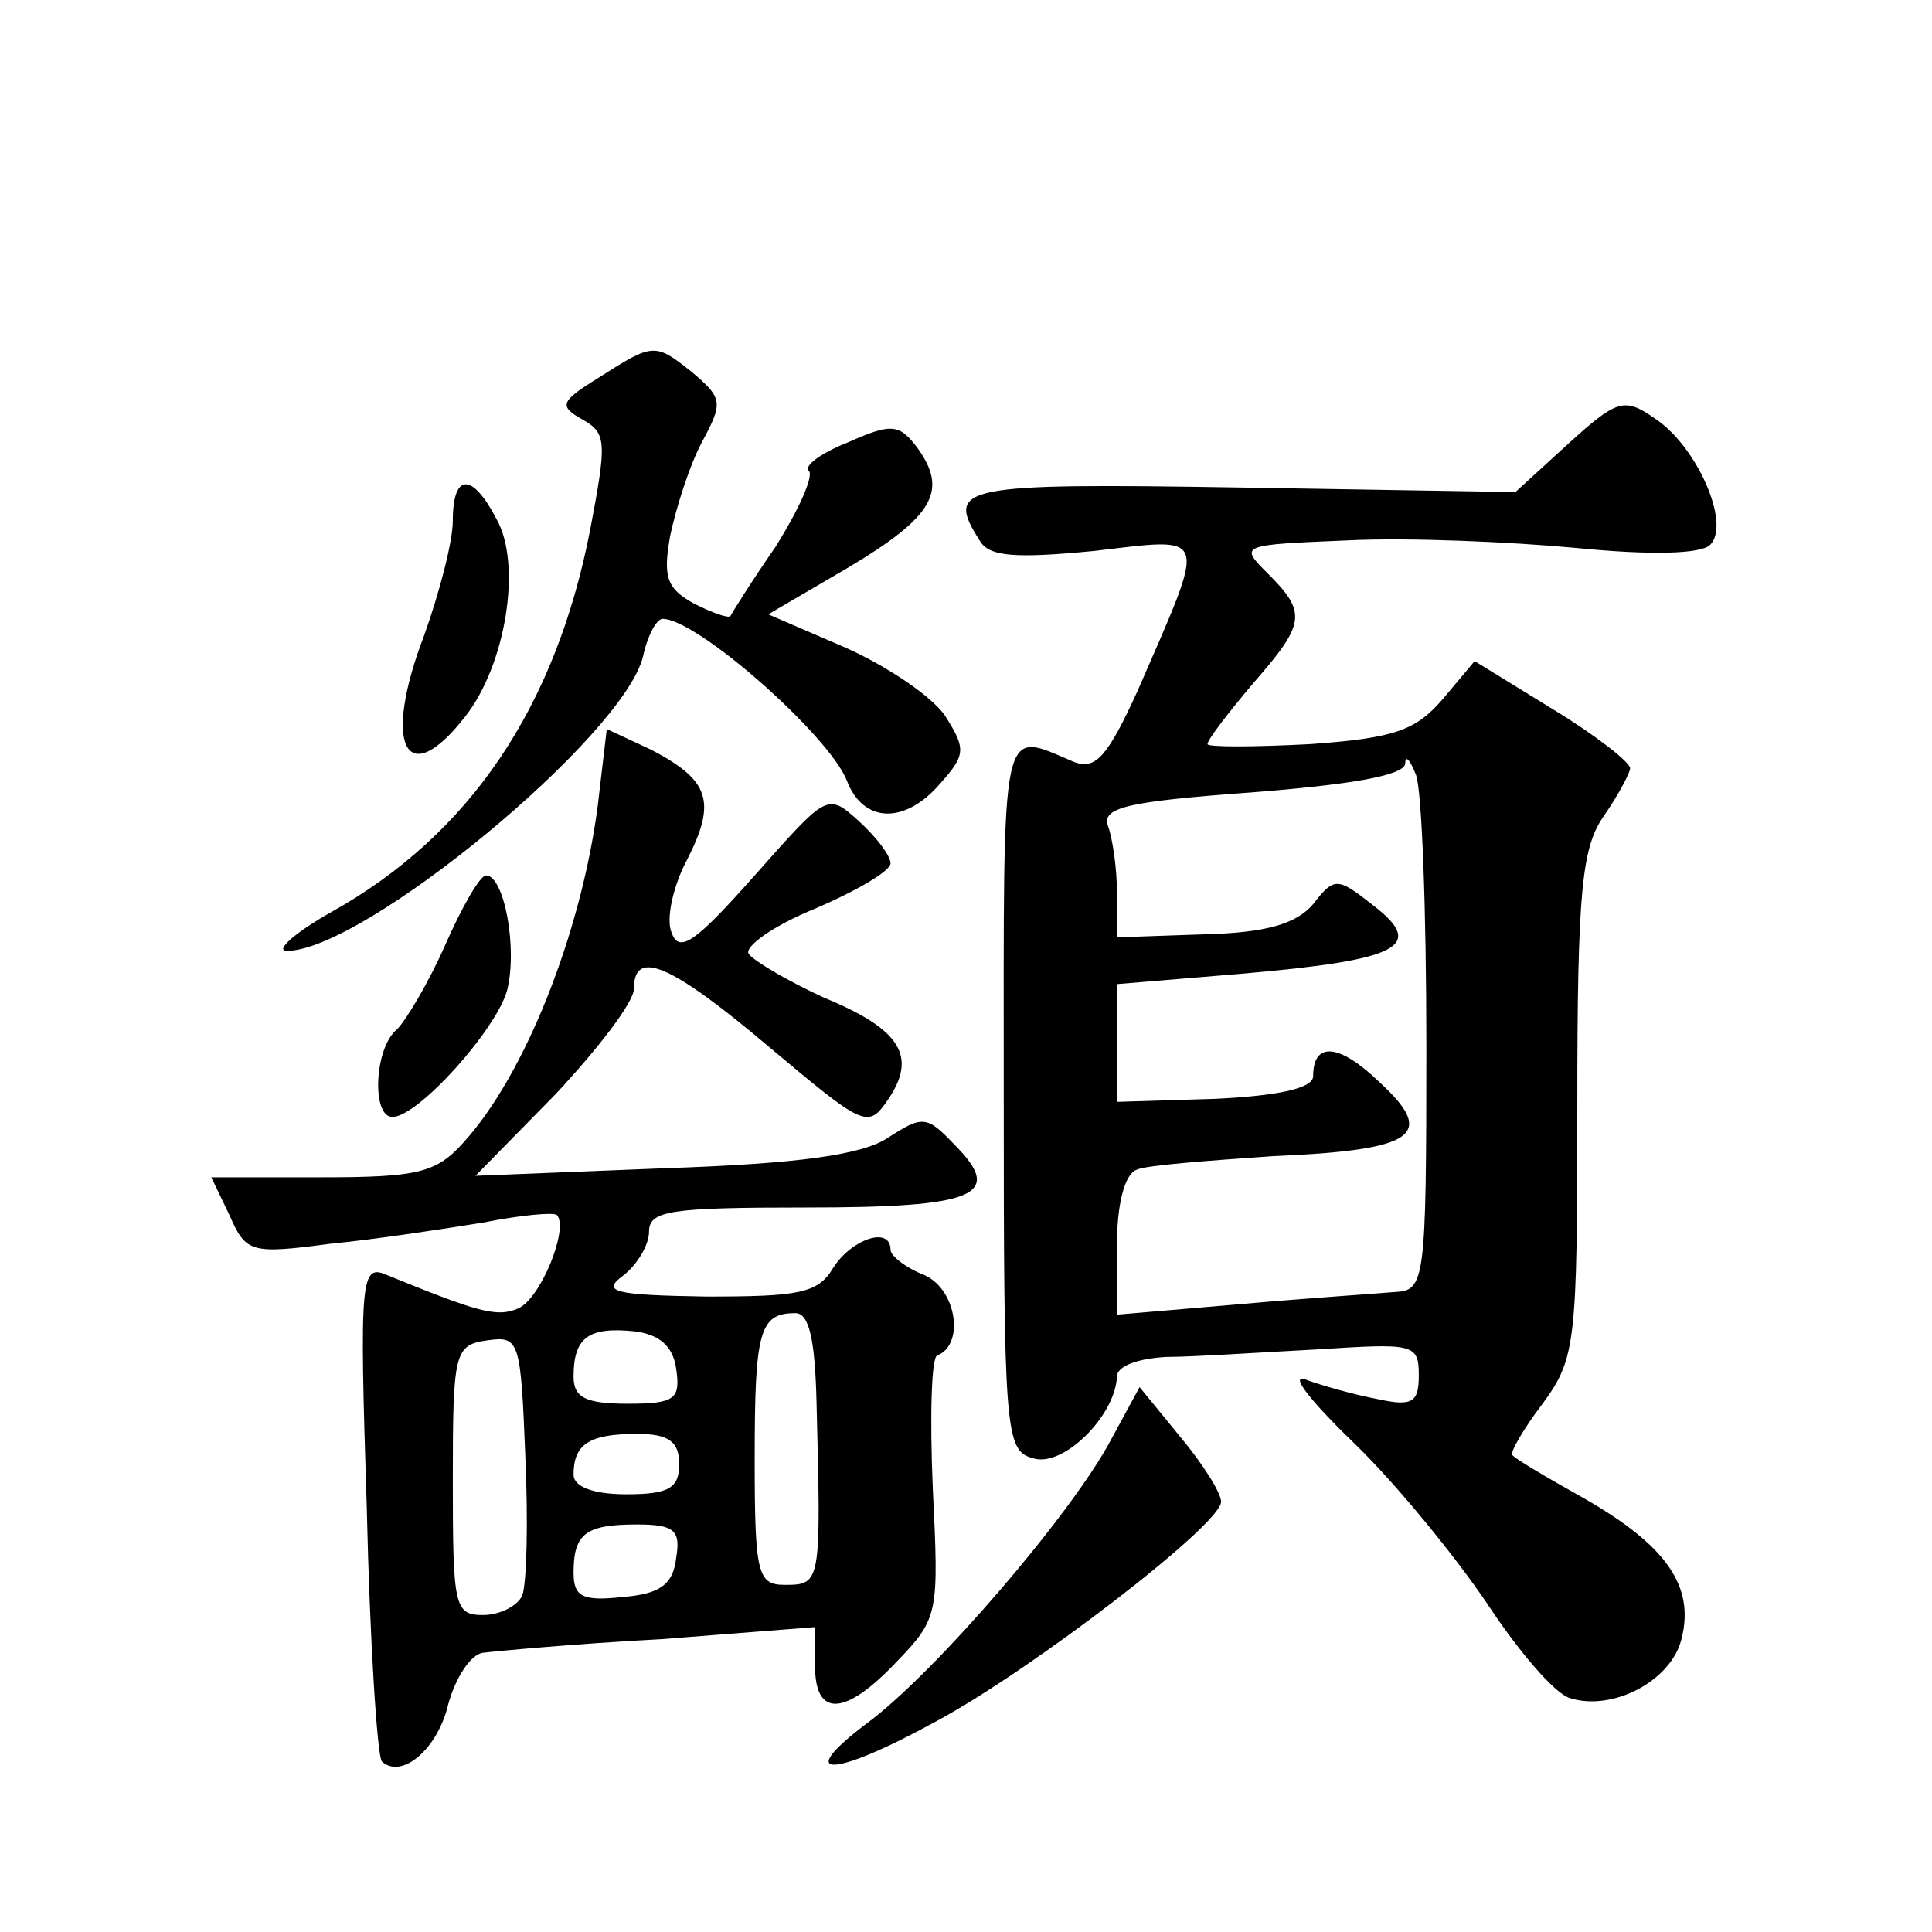
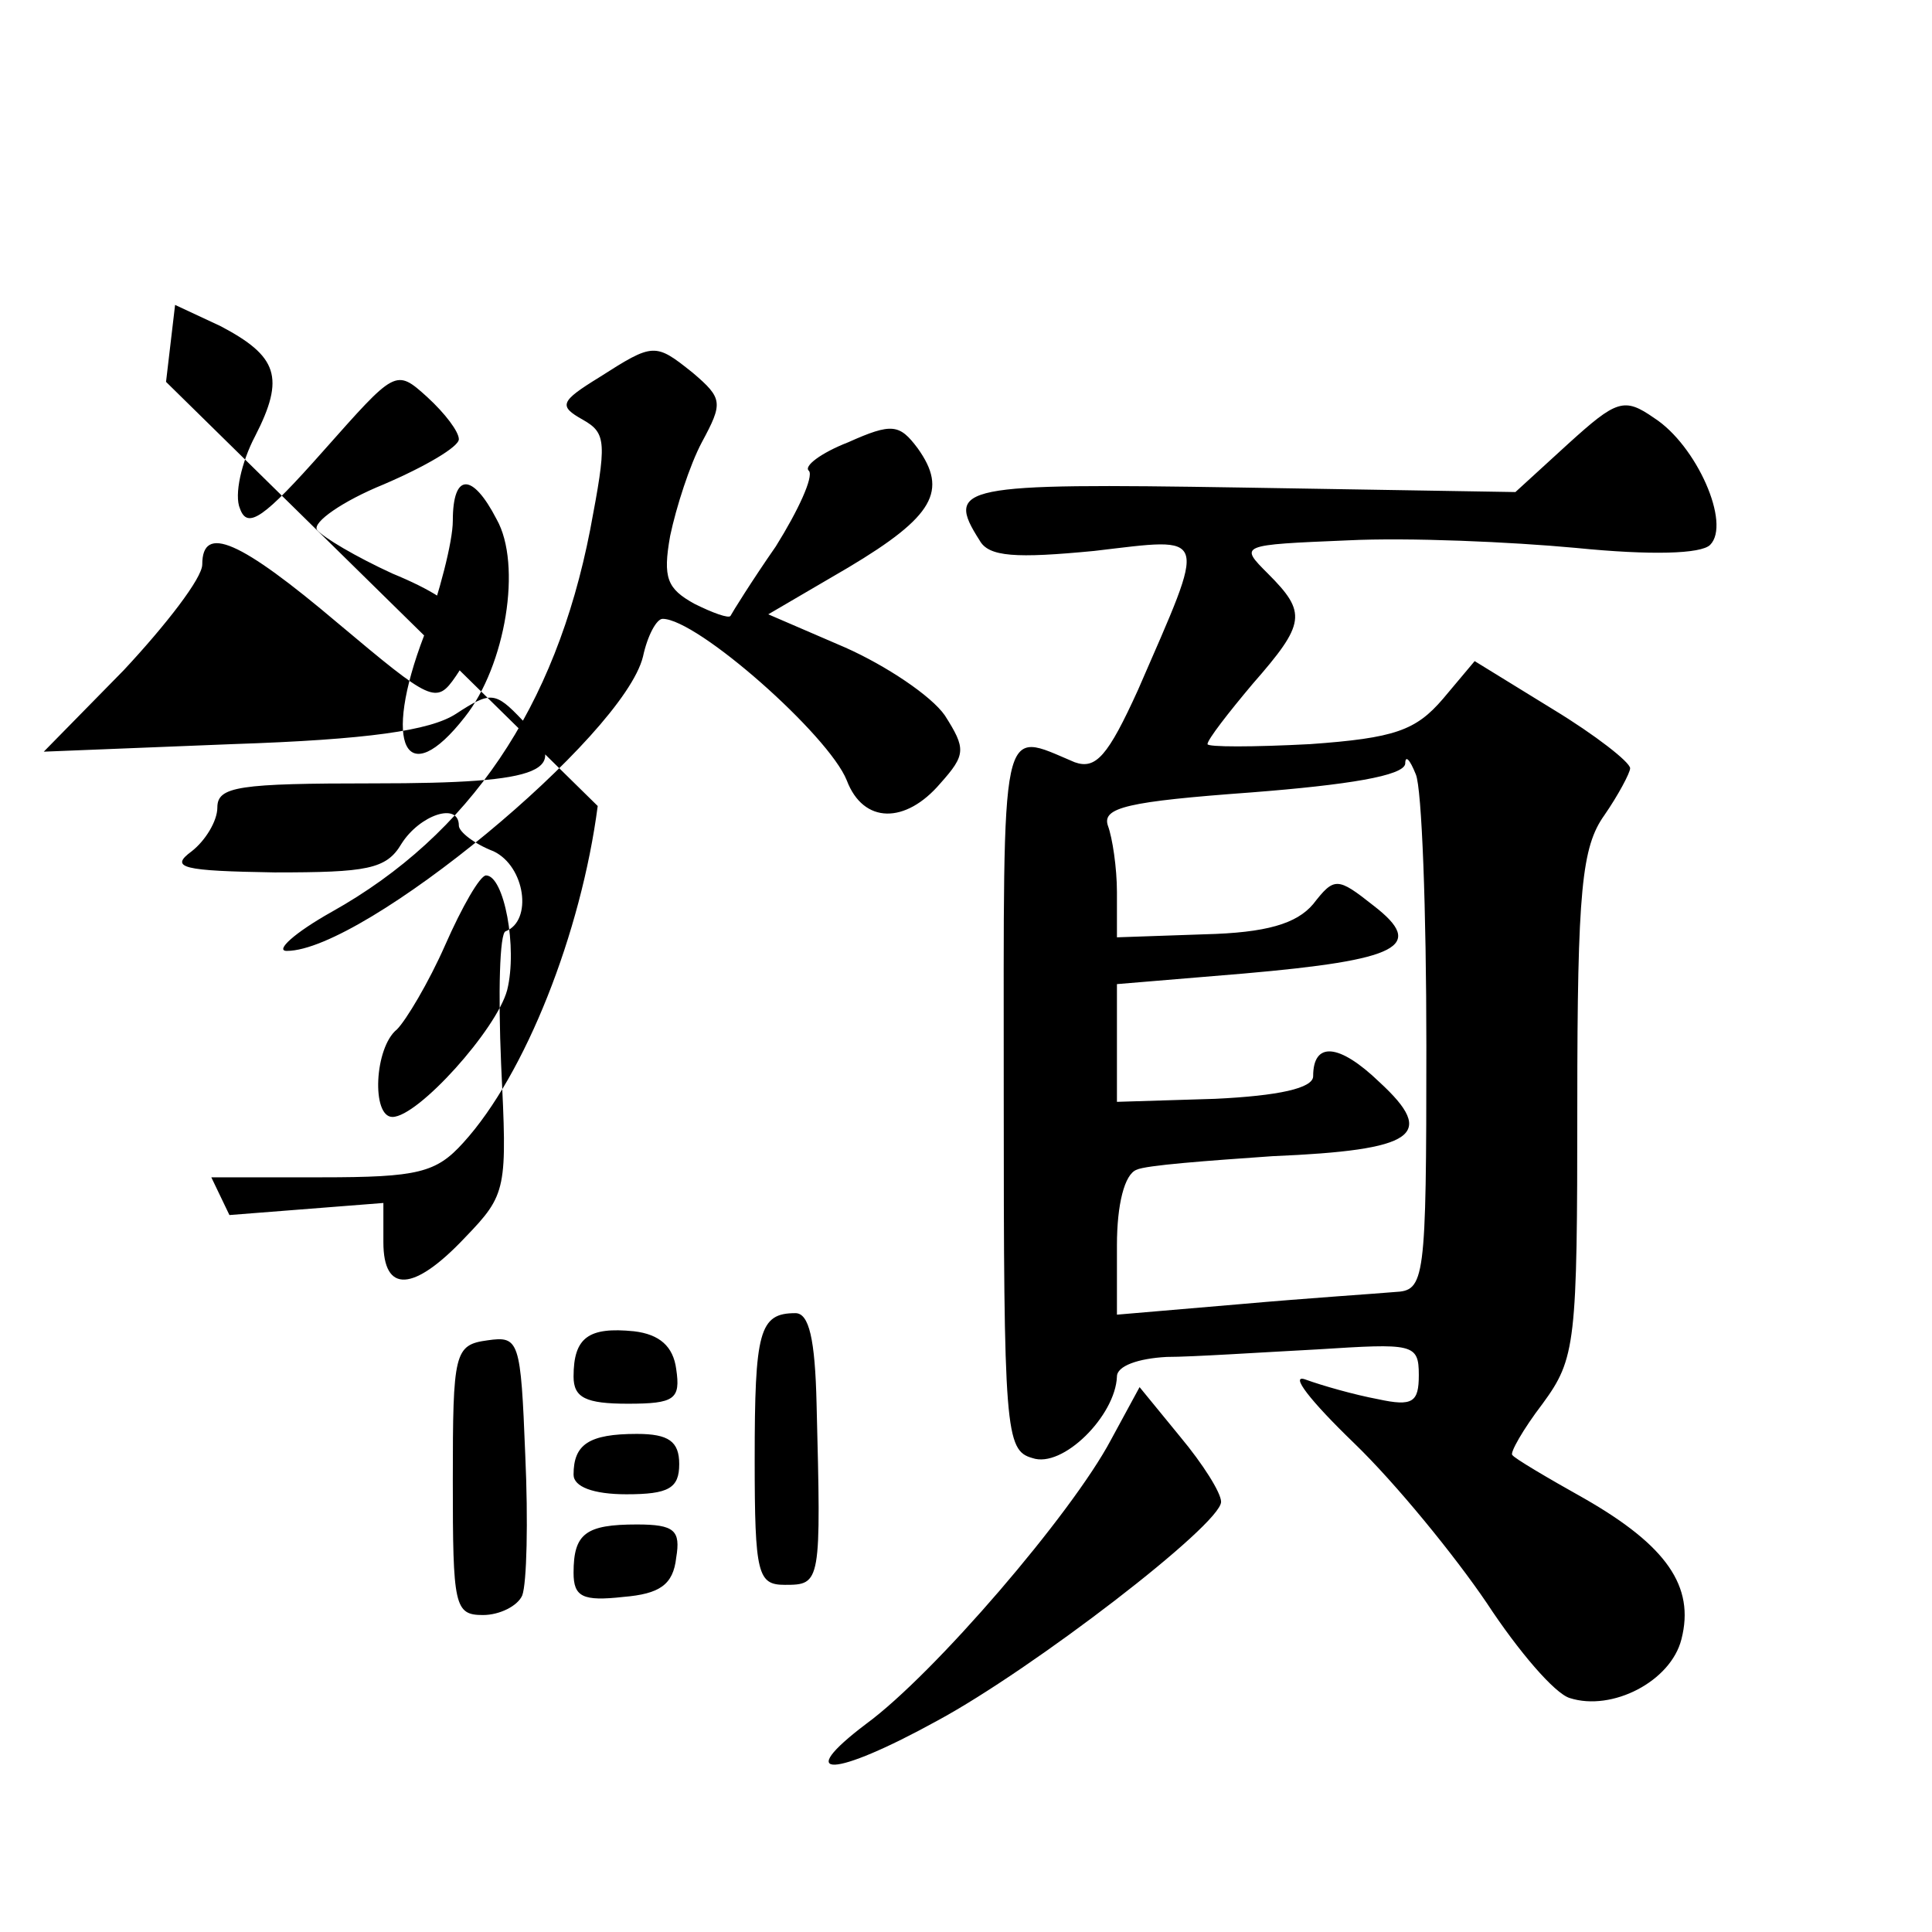
<svg xmlns="http://www.w3.org/2000/svg" version="1.0" width="128pt" height="128pt" viewBox="0 0 128 128" preserveAspectRatio="xMidYMid meet">
  <g transform="translate(0,128) scale(0.1,-0.1)" fill="#0" stroke="none">
-     <path d="M397 1030 c-26 -16 -27 -19 -11 -28 16 -9 16 -15 5 -73 -23 -118 -80 -202 -171 -253 -25 -14 -38 -26 -30 -26 51 0 223 142 236 195 3 14 9 25 13 25 23 0 110 -77 122 -107 11 -29 39 -29 62 -2 17 19 17 23 3 45 -9 13 -39 33 -66 45 l-51 22 53 31 c57 34 66 51 46 79 -12 16 -17 17 -46 4 -18 -7 -30 -16 -26 -19 3 -4 -7 -26 -22 -50 -16 -23 -29 -44 -30 -46 -1 -2 -12 2 -24 8 -18 10 -21 17 -16 45 4 19 13 47 21 62 14 26 14 29 -6 46 -25 20 -26 20 -62 -3z M1039 986 l-35 -32 -182 3 c-186 3 -196 1 -173 -35 6 -11 24 -12 76 -7 77 9 75 14 29 -92 -20 -44 -28 -53 -42 -48 -50 21 -47 33 -47 -220 0 -223 1 -236 19 -241 20 -7 55 28 56 54 0 7 14 12 33 13 17 0 62 3 100 5 63 4 67 4 67 -17 0 -18 -4 -21 -27 -16 -16 3 -37 9 -48 13 -11 4 3 -14 32 -42 28 -27 67 -75 88 -106 21 -32 45 -60 55 -63 28 -9 67 11 74 39 9 35 -10 62 -64 93 -25 14 -47 27 -48 29 -2 1 7 17 20 34 22 30 23 40 23 198 0 143 3 171 18 192 9 13 17 28 17 31 0 4 -23 22 -51 39 l-52 32 -21 -25 c-18 -21 -32 -26 -88 -30 -38 -2 -68 -2 -68 0 0 3 14 21 30 40 35 40 36 47 10 73 -19 19 -19 19 53 22 40 2 108 -1 151 -5 50 -5 83 -4 89 2 14 14 -9 66 -37 84 -20 14 -25 12 -57 -17z m-94 -399 c0 -157 -1 -162 -21 -163 -11 -1 -57 -4 -102 -8 l-82 -7 0 46 c0 27 5 47 13 50 6 3 47 6 90 9 95 4 109 14 71 49 -27 26 -44 27 -44 4 0 -8 -23 -13 -65 -15 l-65 -2 0 39 0 39 84 7 c103 9 121 18 86 45 -24 19 -26 19 -40 1 -11 -13 -31 -19 -72 -20 l-58 -2 0 30 c0 16 -3 36 -6 44 -4 12 13 16 95 22 64 5 101 11 102 19 0 6 3 3 7 -7 4 -9 7 -90 7 -180z M300 935 c0 -14 -9 -48 -19 -76 -28 -73 -12 -104 27 -54 27 34 38 101 21 131 -16 31 -29 31 -29 -1z M396 746 c-11 -84 -48 -178 -89 -223 -18 -20 -30 -23 -94 -23 l-73 0 12 -25 c11 -25 14 -26 67 -19 31 3 76 10 101 14 25 5 47 7 49 5 8 -9 -11 -56 -26 -62 -14 -6 -27 -2 -86 22 -18 8 -19 1 -14 -154 2 -89 7 -165 10 -168 13 -12 37 8 44 38 5 18 15 33 23 34 8 1 61 6 118 9 l102 8 0 -26 c0 -34 20 -33 54 3 28 29 28 32 24 115 -2 47 -1 87 3 88 18 7 13 43 -8 53 -13 5 -23 13 -23 17 0 16 -26 7 -38 -12 -10 -17 -23 -19 -84 -19 -61 1 -70 3 -55 14 9 7 17 20 17 29 0 14 14 16 104 16 113 0 132 8 98 42 -18 19 -21 19 -44 4 -17 -11 -58 -17 -148 -20 l-125 -5 53 54 c28 30 52 61 52 70 0 27 25 16 90 -39 62 -52 65 -54 78 -35 20 29 9 47 -42 68 -24 11 -46 24 -50 29 -3 5 17 19 44 30 28 12 50 25 50 30 0 5 -9 17 -21 28 -21 19 -21 18 -69 -36 -39 -44 -50 -52 -55 -38 -4 9 1 31 10 48 20 39 15 53 -23 73 l-30 14 -6 -51z m145 -396 c3 -119 3 -120 -21 -120 -18 0 -20 7 -20 83 0 85 3 97 27 97 9 0 13 -17 14 -60z m-195 -127 c-3 -7 -15 -13 -26 -13 -19 0 -20 6 -20 89 0 85 1 90 23 93 21 3 22 0 25 -76 2 -44 1 -85 -2 -93z m102 150 c3 -20 -1 -23 -32 -23 -28 0 -36 4 -36 18 0 26 10 33 40 30 17 -2 26 -10 28 -25z m2 -63 c0 -16 -7 -20 -35 -20 -22 0 -35 5 -35 13 0 20 10 27 42 27 21 0 28 -5 28 -20z m-2 -62 c-2 -18 -11 -24 -35 -26 -27 -3 -33 0 -33 16 0 26 8 32 42 32 25 0 29 -4 26 -22z M295 654 c-11 -25 -26 -50 -32 -56 -15 -12 -17 -58 -3 -58 17 0 69 58 76 84 7 28 -2 76 -14 76 -4 0 -16 -21 -27 -46z M736 326 c-26 -49 -117 -155 -162 -188 -49 -37 -22 -36 47 2 63 34 188 130 188 145 0 6 -12 25 -27 43 l-27 33 -19 -35z" />
+     <path d="M397 1030 c-26 -16 -27 -19 -11 -28 16 -9 16 -15 5 -73 -23 -118 -80 -202 -171 -253 -25 -14 -38 -26 -30 -26 51 0 223 142 236 195 3 14 9 25 13 25 23 0 110 -77 122 -107 11 -29 39 -29 62 -2 17 19 17 23 3 45 -9 13 -39 33 -66 45 l-51 22 53 31 c57 34 66 51 46 79 -12 16 -17 17 -46 4 -18 -7 -30 -16 -26 -19 3 -4 -7 -26 -22 -50 -16 -23 -29 -44 -30 -46 -1 -2 -12 2 -24 8 -18 10 -21 17 -16 45 4 19 13 47 21 62 14 26 14 29 -6 46 -25 20 -26 20 -62 -3z M1039 986 l-35 -32 -182 3 c-186 3 -196 1 -173 -35 6 -11 24 -12 76 -7 77 9 75 14 29 -92 -20 -44 -28 -53 -42 -48 -50 21 -47 33 -47 -220 0 -223 1 -236 19 -241 20 -7 55 28 56 54 0 7 14 12 33 13 17 0 62 3 100 5 63 4 67 4 67 -17 0 -18 -4 -21 -27 -16 -16 3 -37 9 -48 13 -11 4 3 -14 32 -42 28 -27 67 -75 88 -106 21 -32 45 -60 55 -63 28 -9 67 11 74 39 9 35 -10 62 -64 93 -25 14 -47 27 -48 29 -2 1 7 17 20 34 22 30 23 40 23 198 0 143 3 171 18 192 9 13 17 28 17 31 0 4 -23 22 -51 39 l-52 32 -21 -25 c-18 -21 -32 -26 -88 -30 -38 -2 -68 -2 -68 0 0 3 14 21 30 40 35 40 36 47 10 73 -19 19 -19 19 53 22 40 2 108 -1 151 -5 50 -5 83 -4 89 2 14 14 -9 66 -37 84 -20 14 -25 12 -57 -17z m-94 -399 c0 -157 -1 -162 -21 -163 -11 -1 -57 -4 -102 -8 l-82 -7 0 46 c0 27 5 47 13 50 6 3 47 6 90 9 95 4 109 14 71 49 -27 26 -44 27 -44 4 0 -8 -23 -13 -65 -15 l-65 -2 0 39 0 39 84 7 c103 9 121 18 86 45 -24 19 -26 19 -40 1 -11 -13 -31 -19 -72 -20 l-58 -2 0 30 c0 16 -3 36 -6 44 -4 12 13 16 95 22 64 5 101 11 102 19 0 6 3 3 7 -7 4 -9 7 -90 7 -180z M300 935 c0 -14 -9 -48 -19 -76 -28 -73 -12 -104 27 -54 27 34 38 101 21 131 -16 31 -29 31 -29 -1z M396 746 c-11 -84 -48 -178 -89 -223 -18 -20 -30 -23 -94 -23 l-73 0 12 -25 l102 8 0 -26 c0 -34 20 -33 54 3 28 29 28 32 24 115 -2 47 -1 87 3 88 18 7 13 43 -8 53 -13 5 -23 13 -23 17 0 16 -26 7 -38 -12 -10 -17 -23 -19 -84 -19 -61 1 -70 3 -55 14 9 7 17 20 17 29 0 14 14 16 104 16 113 0 132 8 98 42 -18 19 -21 19 -44 4 -17 -11 -58 -17 -148 -20 l-125 -5 53 54 c28 30 52 61 52 70 0 27 25 16 90 -39 62 -52 65 -54 78 -35 20 29 9 47 -42 68 -24 11 -46 24 -50 29 -3 5 17 19 44 30 28 12 50 25 50 30 0 5 -9 17 -21 28 -21 19 -21 18 -69 -36 -39 -44 -50 -52 -55 -38 -4 9 1 31 10 48 20 39 15 53 -23 73 l-30 14 -6 -51z m145 -396 c3 -119 3 -120 -21 -120 -18 0 -20 7 -20 83 0 85 3 97 27 97 9 0 13 -17 14 -60z m-195 -127 c-3 -7 -15 -13 -26 -13 -19 0 -20 6 -20 89 0 85 1 90 23 93 21 3 22 0 25 -76 2 -44 1 -85 -2 -93z m102 150 c3 -20 -1 -23 -32 -23 -28 0 -36 4 -36 18 0 26 10 33 40 30 17 -2 26 -10 28 -25z m2 -63 c0 -16 -7 -20 -35 -20 -22 0 -35 5 -35 13 0 20 10 27 42 27 21 0 28 -5 28 -20z m-2 -62 c-2 -18 -11 -24 -35 -26 -27 -3 -33 0 -33 16 0 26 8 32 42 32 25 0 29 -4 26 -22z M295 654 c-11 -25 -26 -50 -32 -56 -15 -12 -17 -58 -3 -58 17 0 69 58 76 84 7 28 -2 76 -14 76 -4 0 -16 -21 -27 -46z M736 326 c-26 -49 -117 -155 -162 -188 -49 -37 -22 -36 47 2 63 34 188 130 188 145 0 6 -12 25 -27 43 l-27 33 -19 -35z" />
  </g>
</svg>